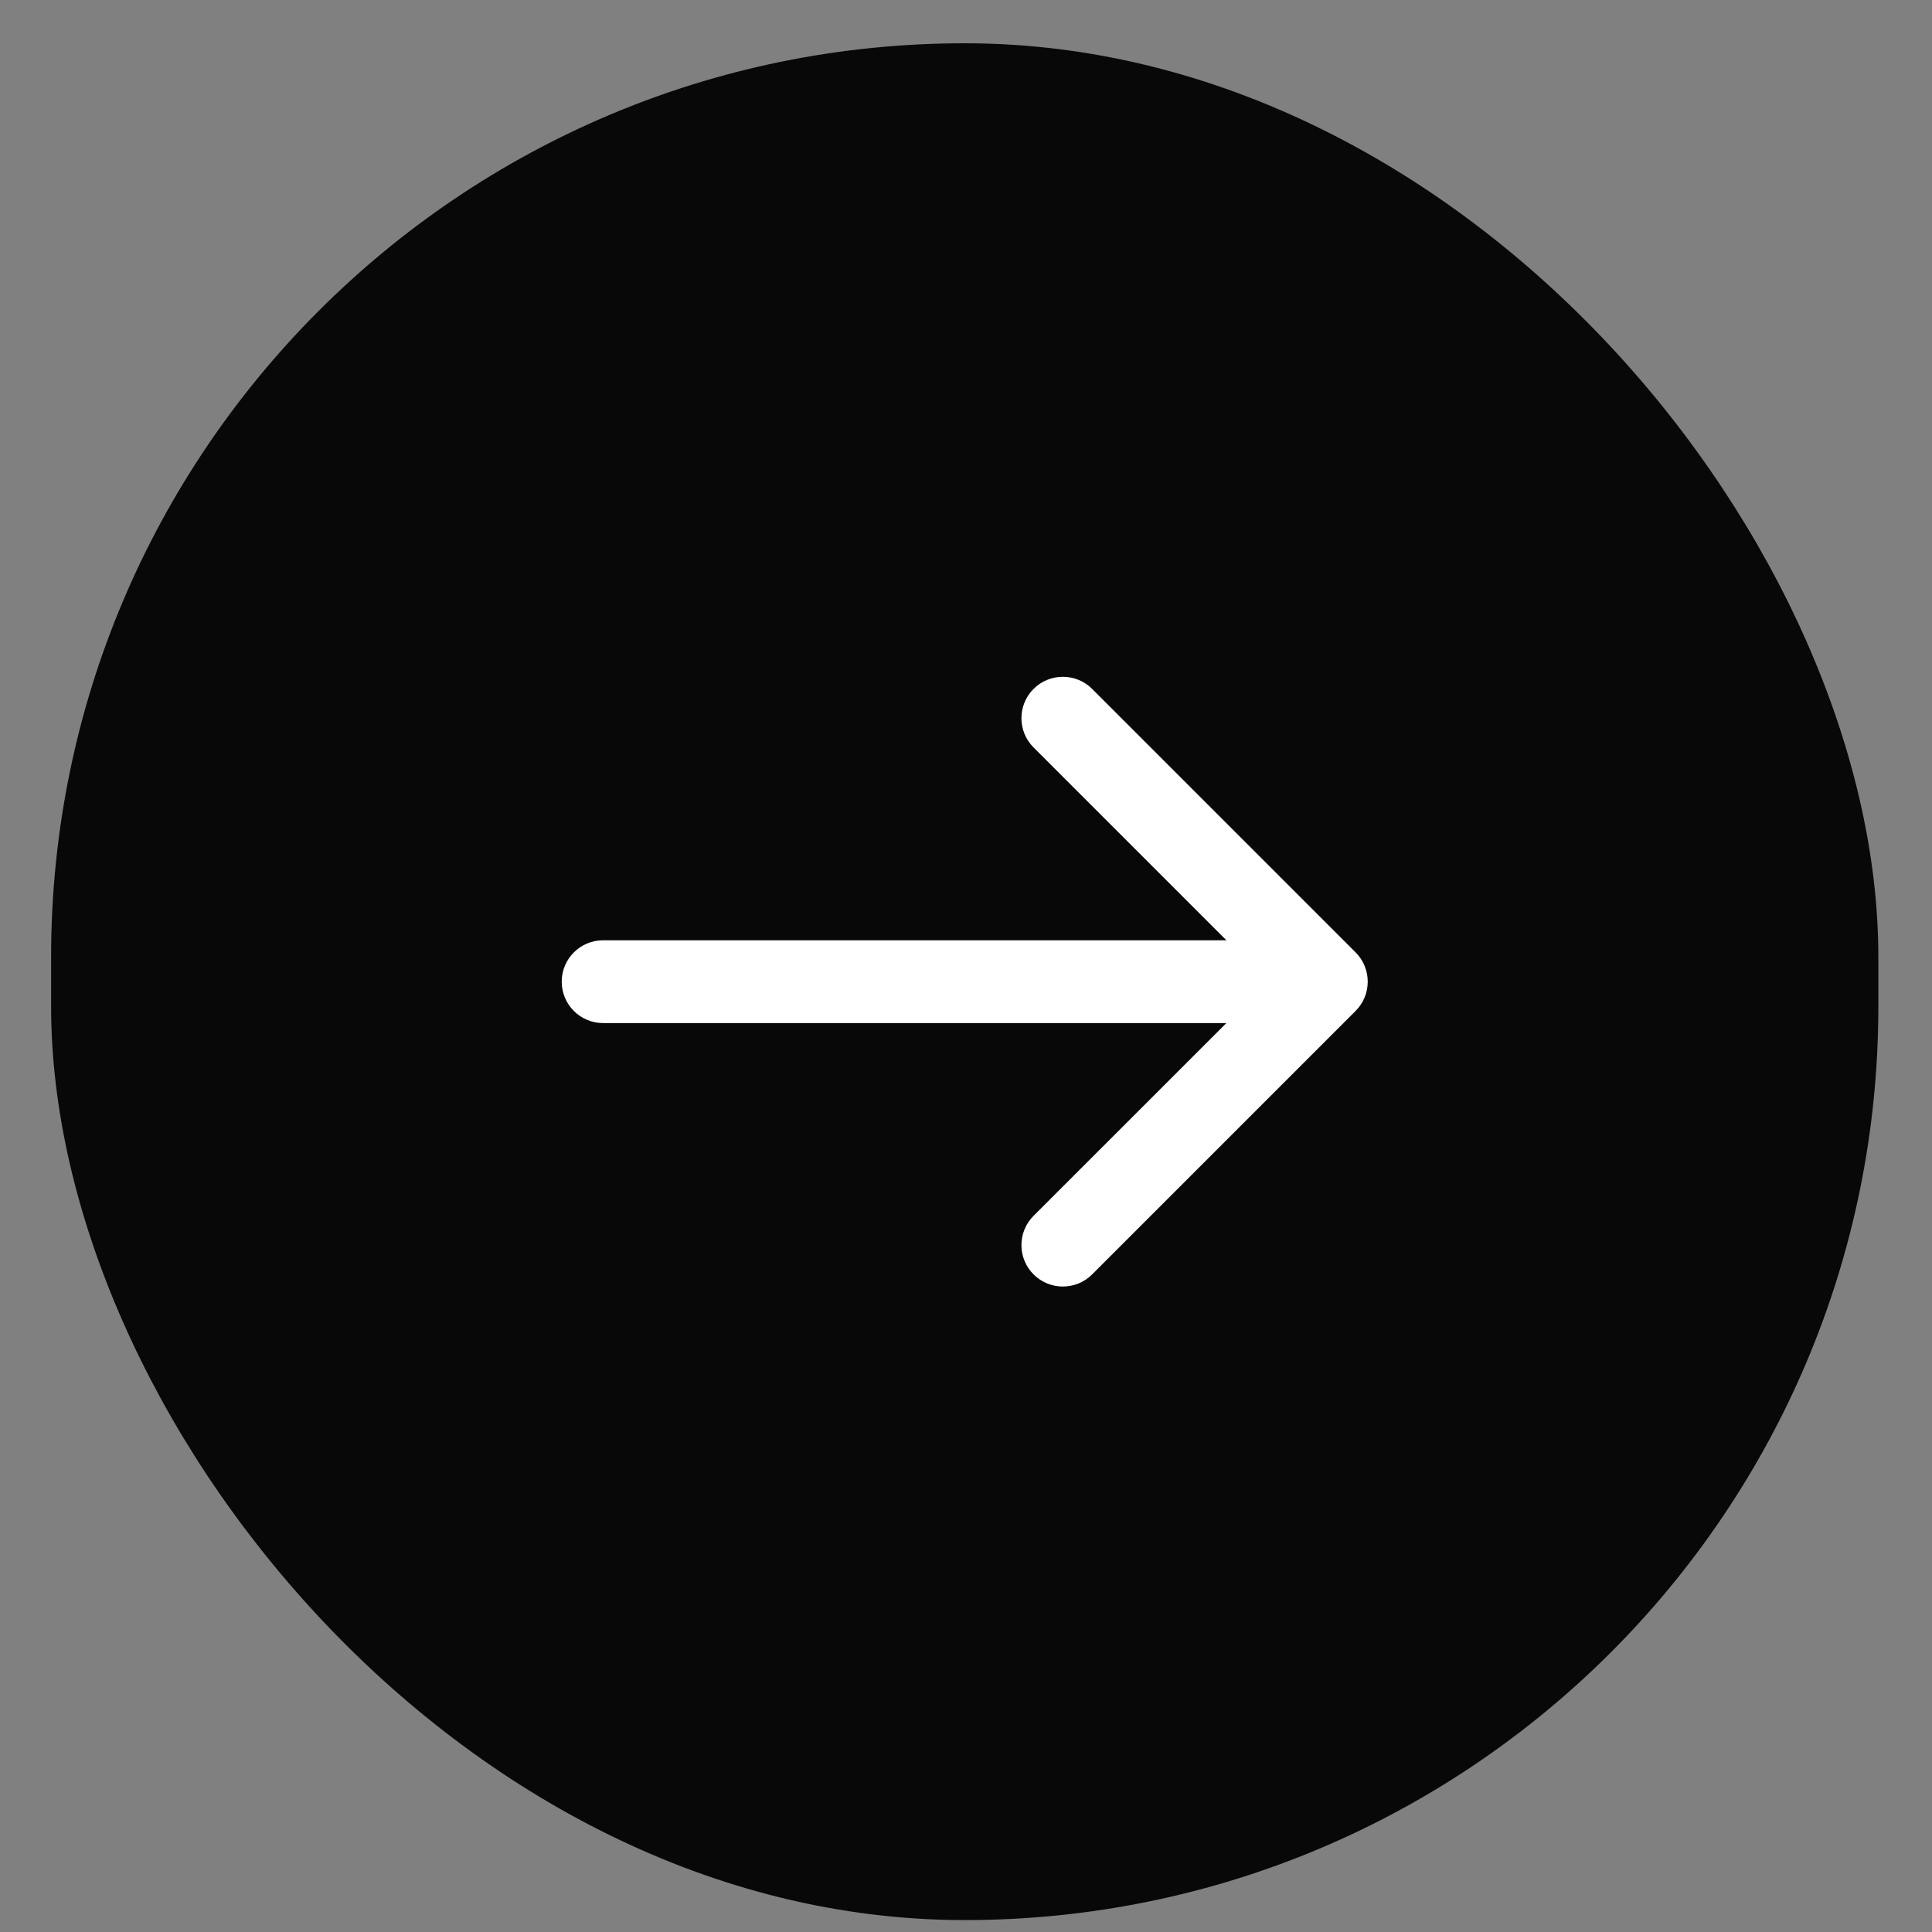
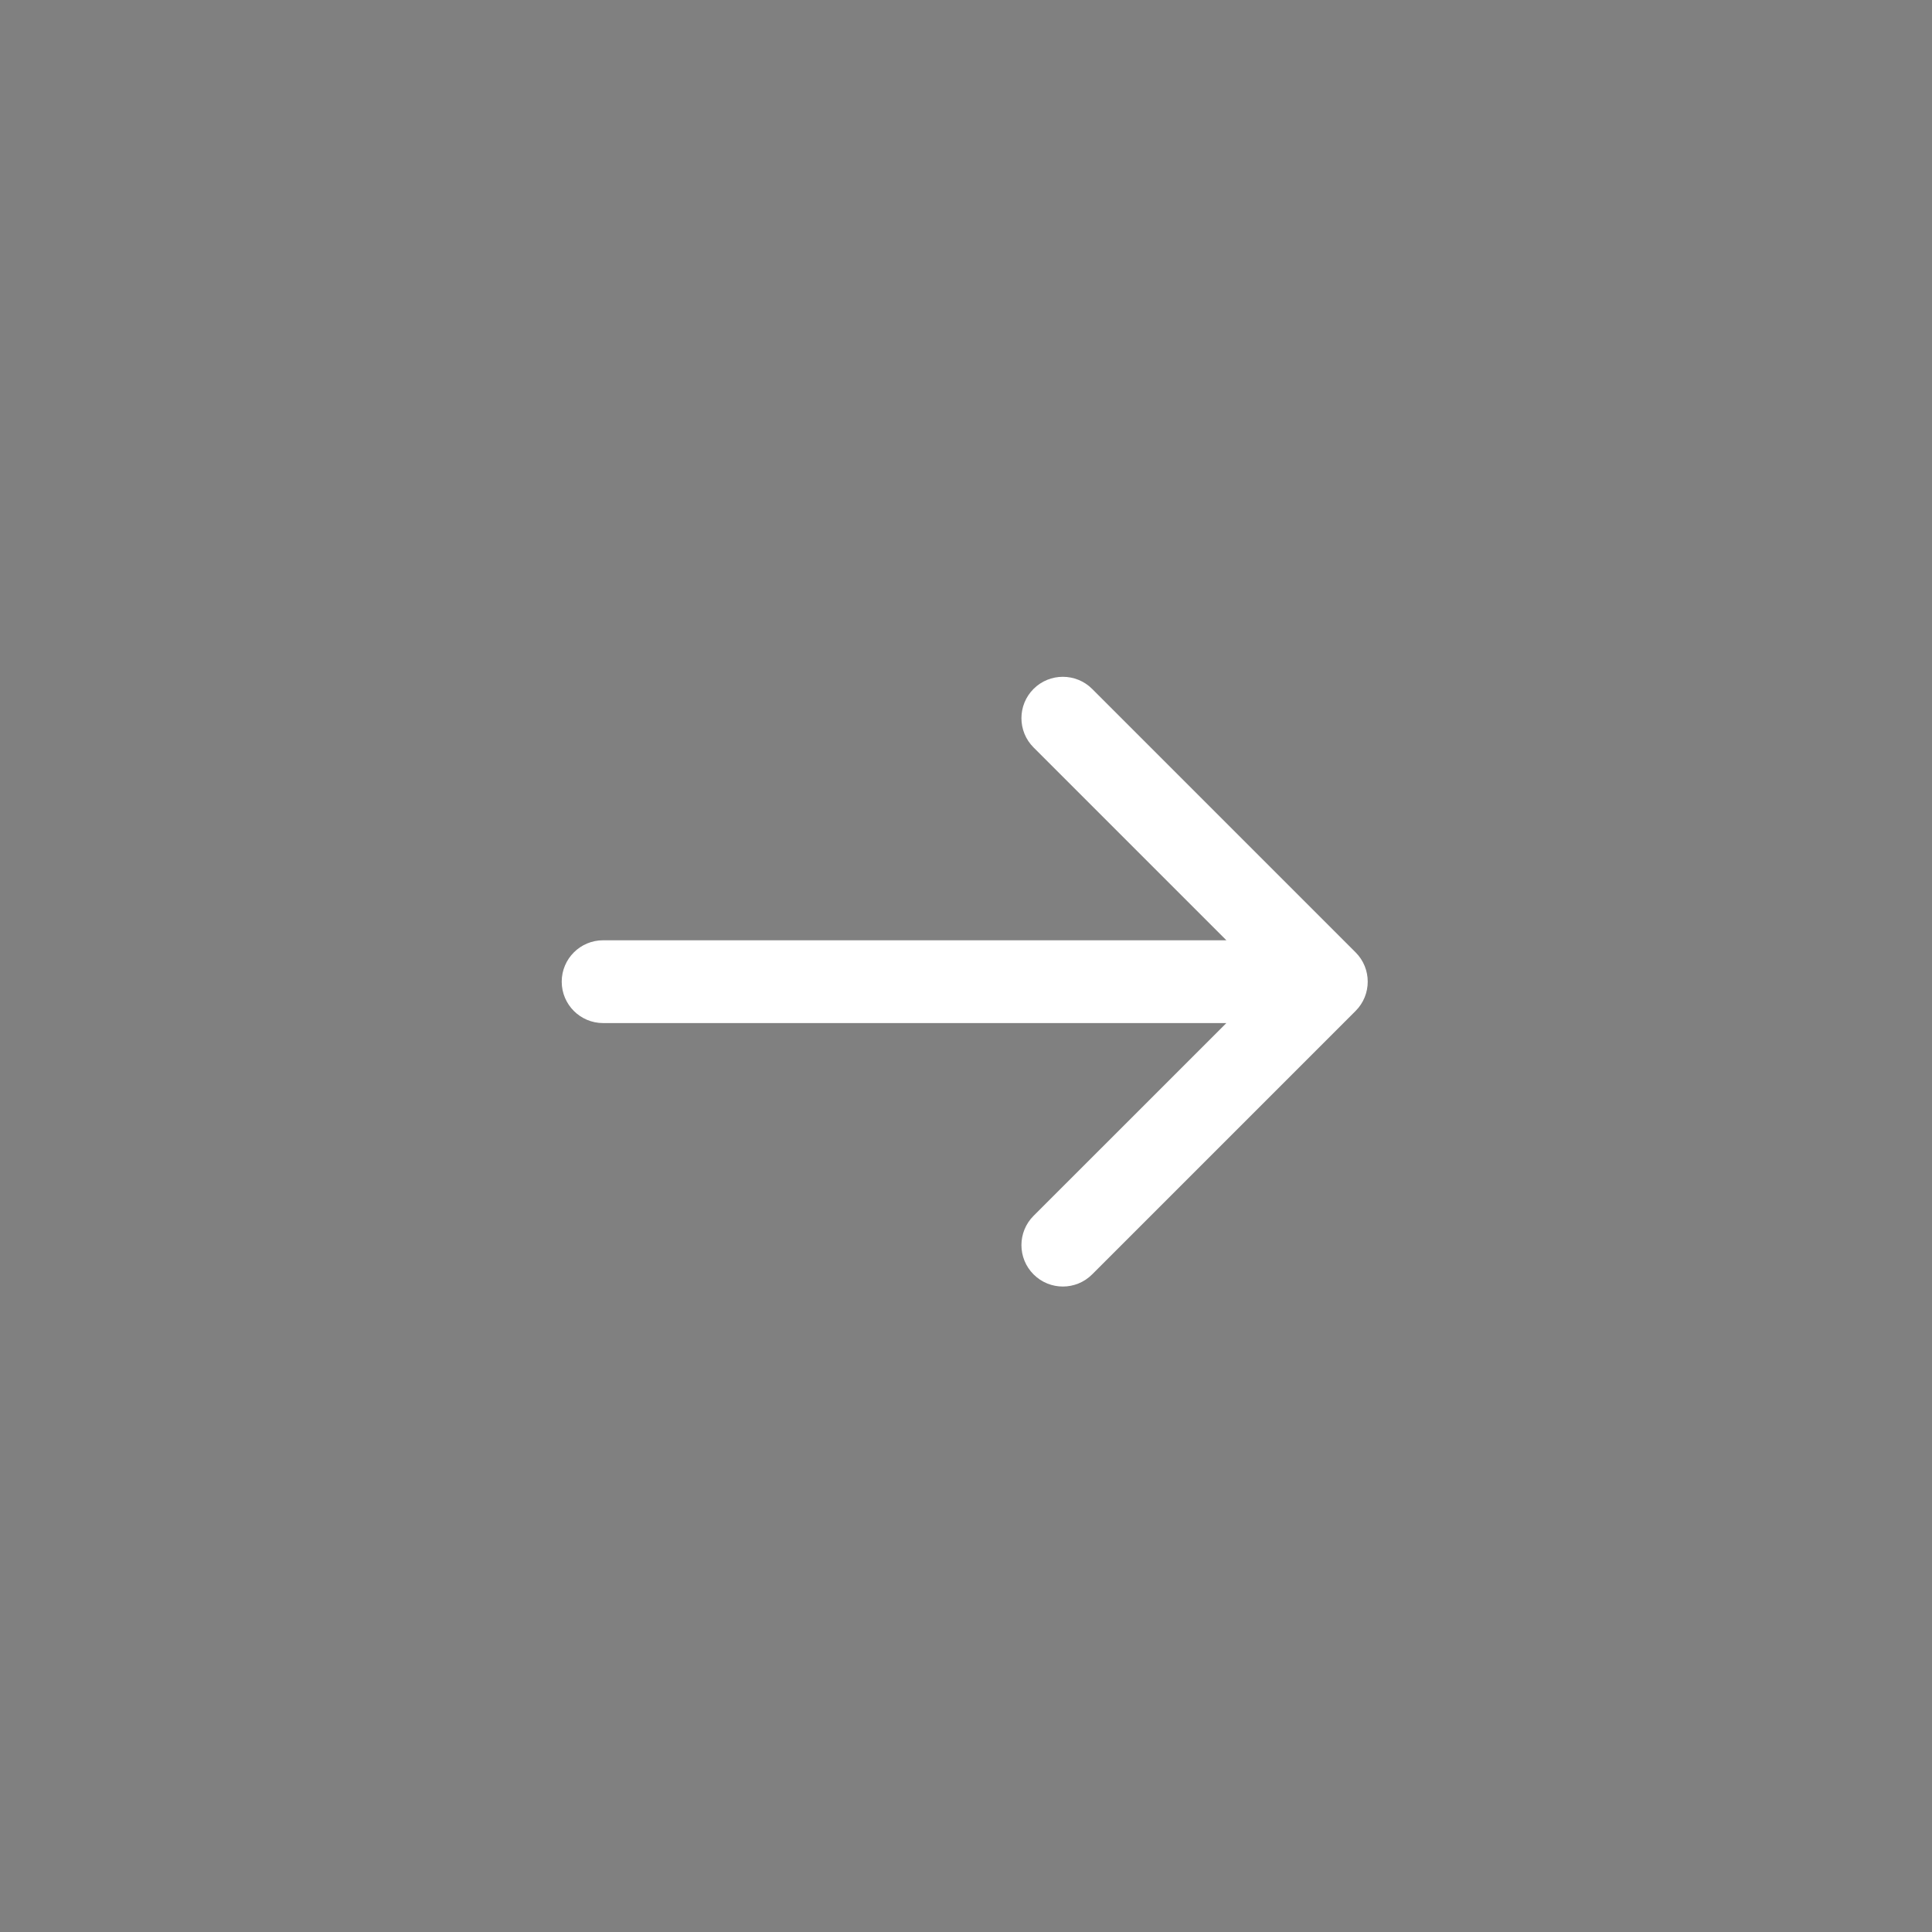
<svg xmlns="http://www.w3.org/2000/svg" width="35" height="35" viewBox="0 0 35 35" fill="none">
  <rect x="0" y="0" width="35" height="35" fill="#808080" stroke="none" />
-   <rect x="0.926" y="0.784" width="33.102" height="34" rx="16.551" fill="#080808" />
-   <path d="M10.926 17.034C10.512 17.034 10.176 17.37 10.176 17.784C10.176 18.198 10.512 18.534 10.926 18.534L10.926 17.034ZM24.558 18.314C24.851 18.021 24.851 17.546 24.558 17.253L19.785 12.48C19.492 12.188 19.017 12.188 18.724 12.48C18.431 12.773 18.431 13.248 18.724 13.541L22.967 17.784L18.724 22.026C18.431 22.319 18.431 22.794 18.724 23.087C19.017 23.38 19.492 23.38 19.785 23.087L24.558 18.314ZM10.926 18.534L24.027 18.534L24.027 17.034L10.926 17.034L10.926 18.534Z" fill="white" />
+   <path d="M10.926 17.034C10.512 17.034 10.176 17.37 10.176 17.784C10.176 18.198 10.512 18.534 10.926 18.534ZM24.558 18.314C24.851 18.021 24.851 17.546 24.558 17.253L19.785 12.48C19.492 12.188 19.017 12.188 18.724 12.48C18.431 12.773 18.431 13.248 18.724 13.541L22.967 17.784L18.724 22.026C18.431 22.319 18.431 22.794 18.724 23.087C19.017 23.38 19.492 23.38 19.785 23.087L24.558 18.314ZM10.926 18.534L24.027 18.534L24.027 17.034L10.926 17.034L10.926 18.534Z" fill="white" />
</svg>